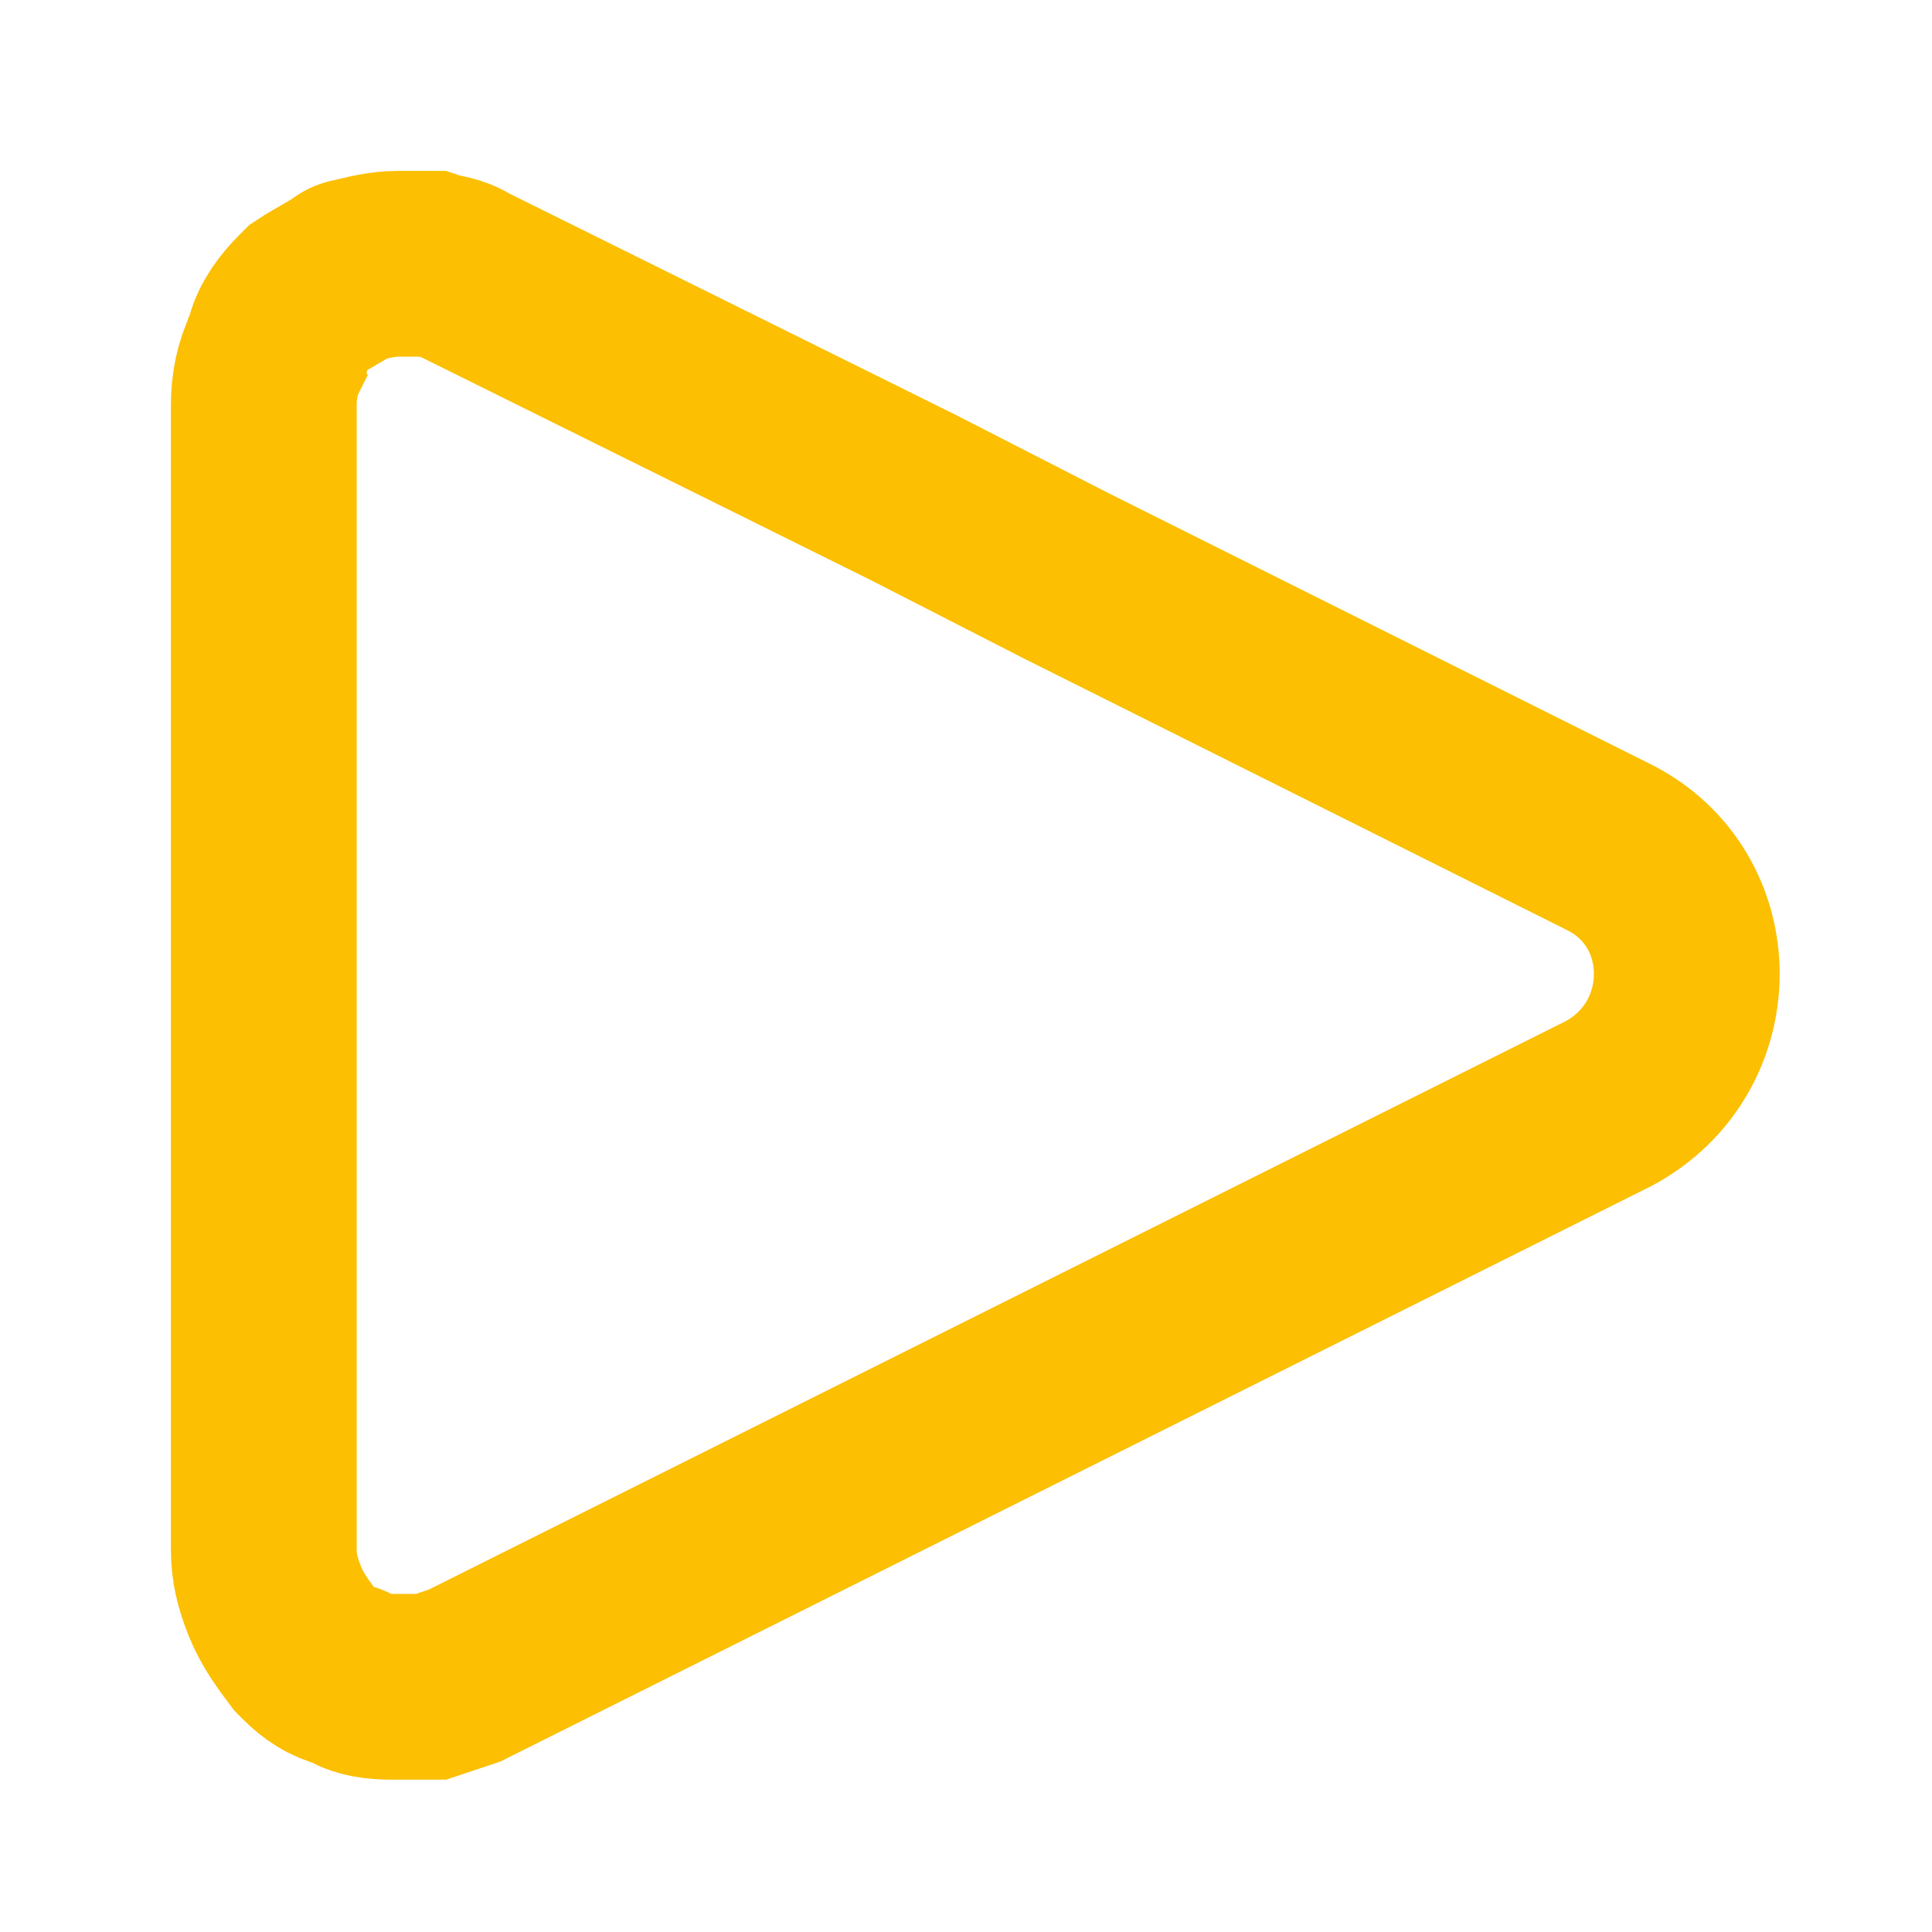
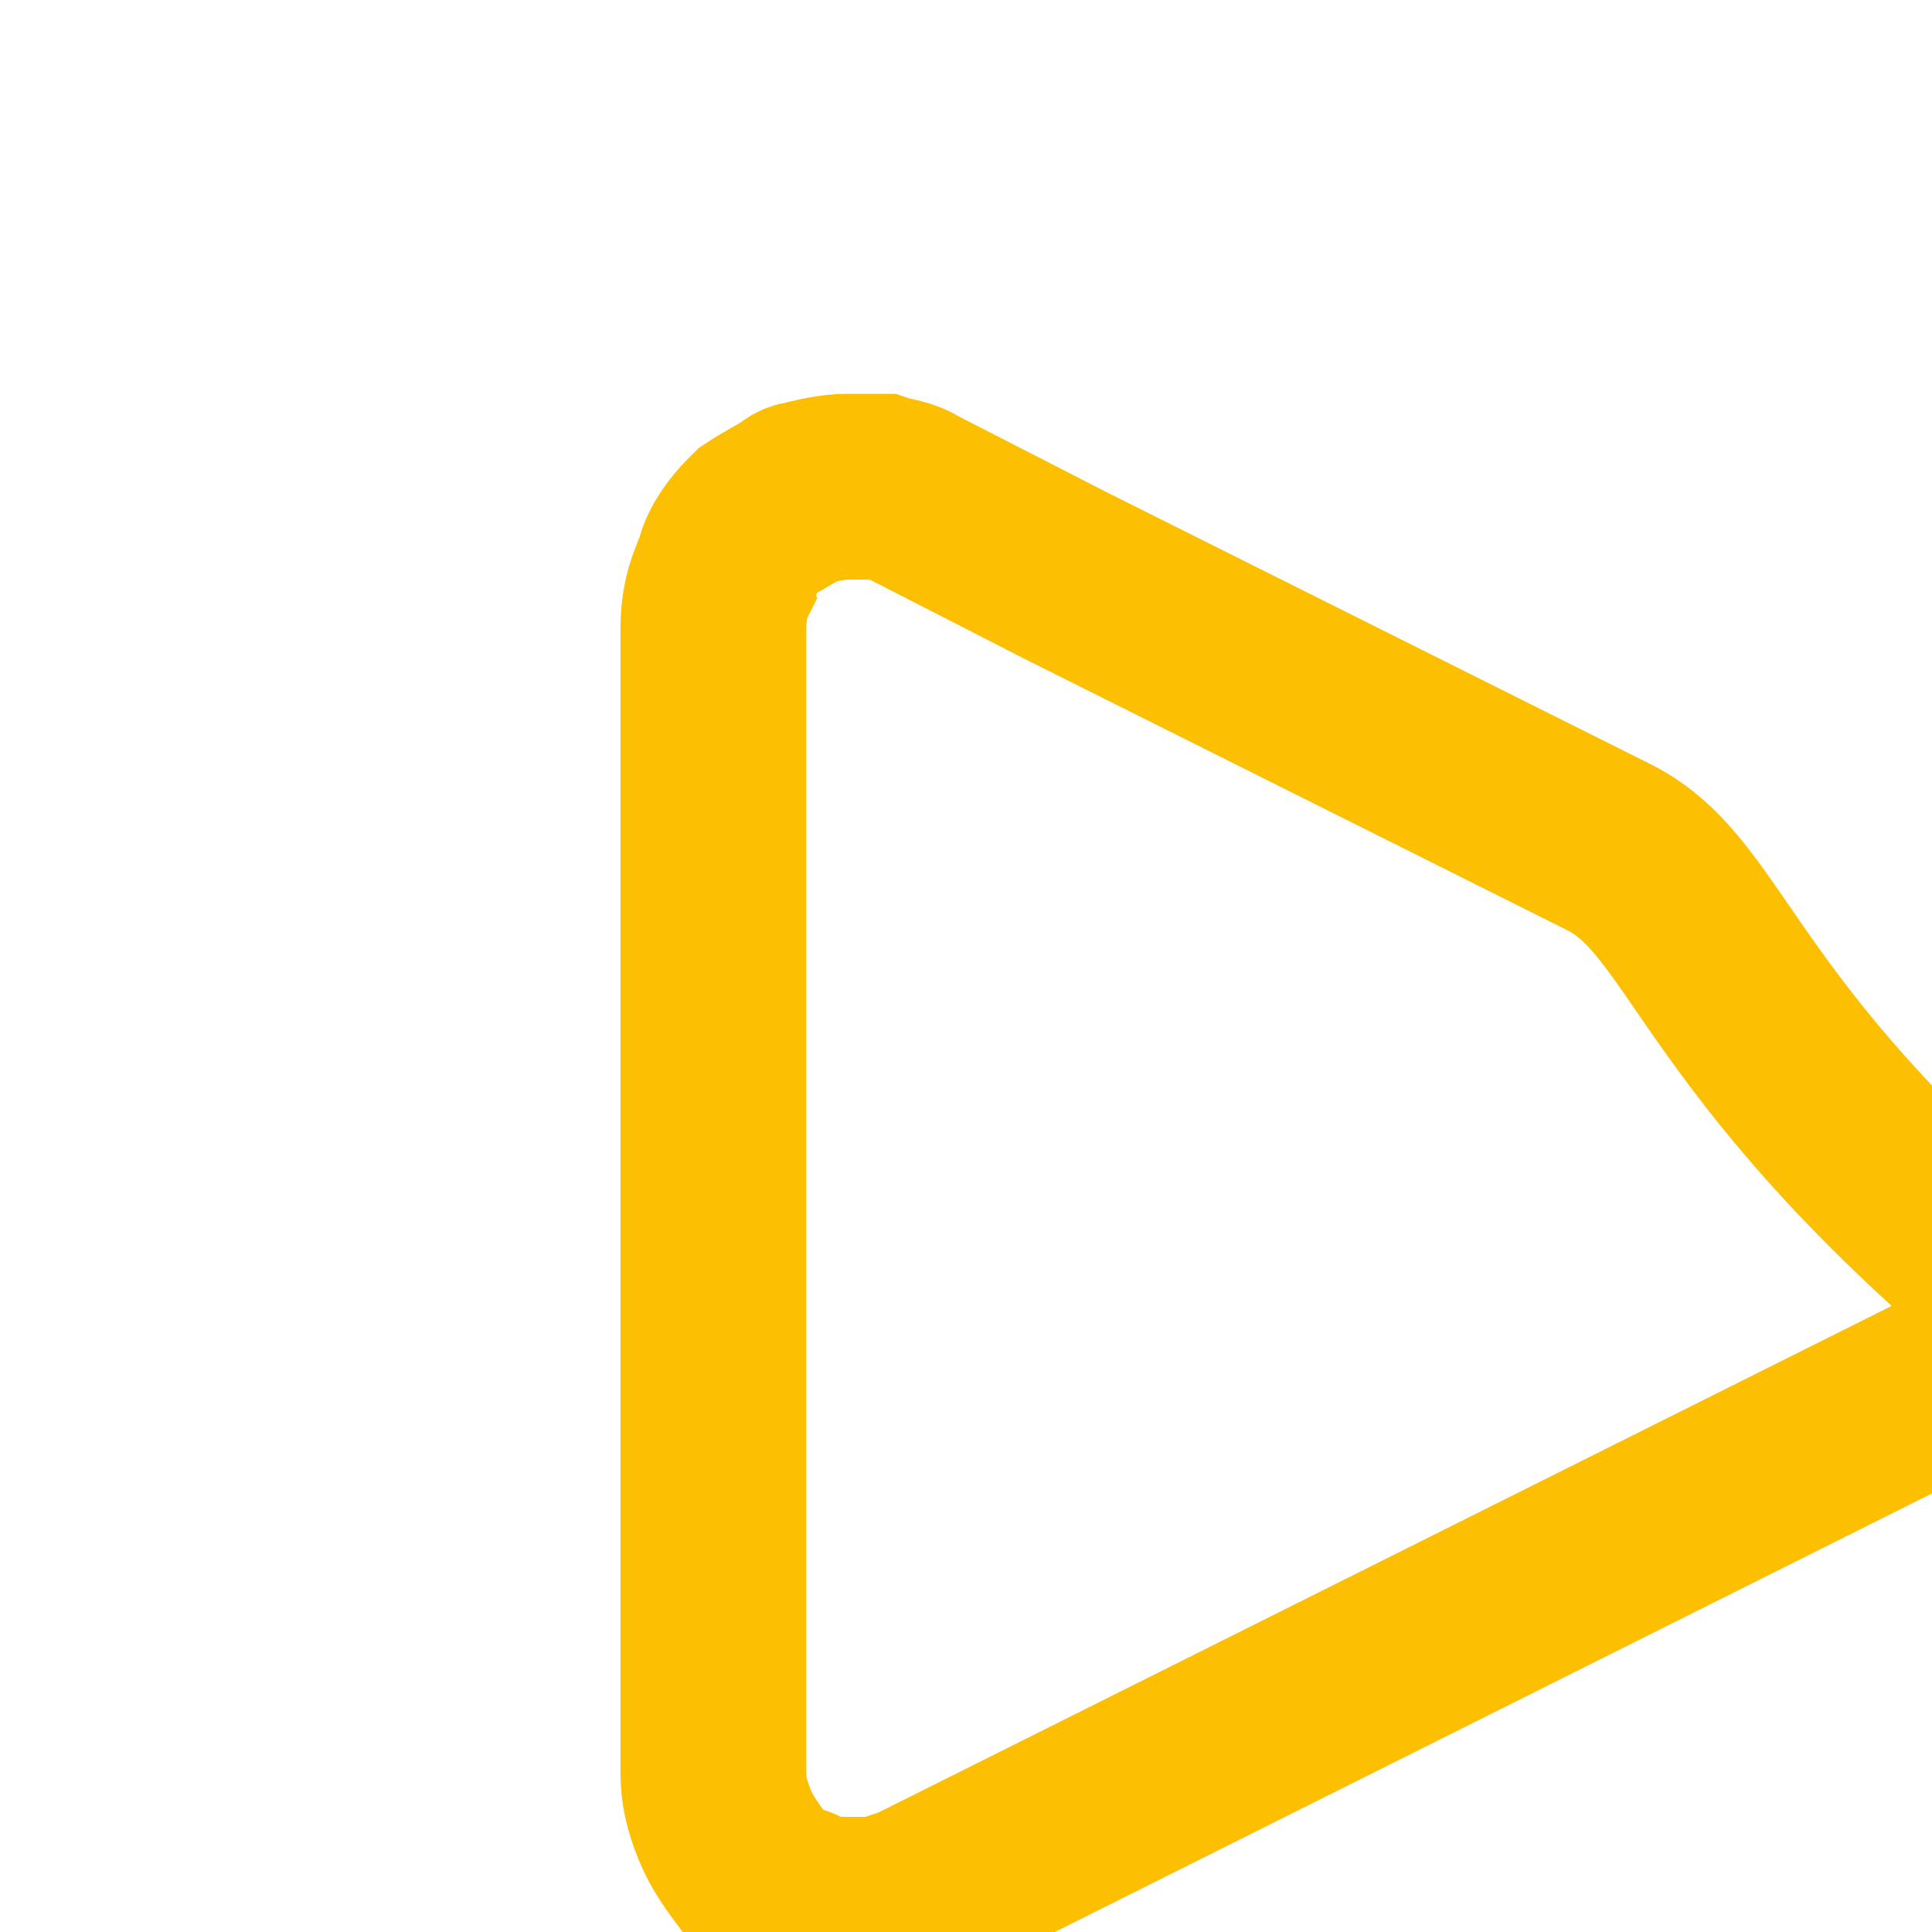
<svg xmlns="http://www.w3.org/2000/svg" version="1.1" id="Calque_1" x="0px" y="0px" width="52px" height="52px" viewBox="-29 11 52 52" enable-background="new -29 11 52 52" xml:space="preserve">
  <g>
-     <path fill="none" stroke="#FCBF01" stroke-width="5" d="M14.3,33.8l-14.6-7.3l-4.1-2.1l-12.1-6c-0.3-0.2-0.6-0.2-0.9-0.3   c-0.1,0-0.2,0-0.3,0c-0.2,0-0.4,0-0.6,0c-0.4,0-0.8,0.1-1.2,0.2c-0.1,0-0.2,0.1-0.2,0.1c-0.3,0.2-0.7,0.4-1,0.6   c0,0-0.1,0.1-0.1,0.1c-0.3,0.3-0.6,0.7-0.7,1.1c0,0.1-0.1,0.2-0.1,0.3c-0.2,0.4-0.3,0.9-0.3,1.4v30.8c0,0.5,0.1,0.9,0.3,1.4   c0.2,0.5,0.5,0.9,0.8,1.3c0,0,0.1,0.1,0.1,0.1c0.3,0.3,0.6,0.5,1,0.6c0.1,0,0.2,0.1,0.2,0.1c0.4,0.2,0.8,0.2,1.2,0.2   c0.2,0,0.4,0,0.6,0c0.1,0,0.2,0,0.3,0c0.3-0.1,0.6-0.2,0.9-0.3l30.8-15.4C17.1,39.2,17.1,35.2,14.3,33.8" />
+     <path fill="none" stroke="#FCBF01" stroke-width="5" d="M14.3,33.8l-14.6-7.3l-4.1-2.1c-0.3-0.2-0.6-0.2-0.9-0.3   c-0.1,0-0.2,0-0.3,0c-0.2,0-0.4,0-0.6,0c-0.4,0-0.8,0.1-1.2,0.2c-0.1,0-0.2,0.1-0.2,0.1c-0.3,0.2-0.7,0.4-1,0.6   c0,0-0.1,0.1-0.1,0.1c-0.3,0.3-0.6,0.7-0.7,1.1c0,0.1-0.1,0.2-0.1,0.3c-0.2,0.4-0.3,0.9-0.3,1.4v30.8c0,0.5,0.1,0.9,0.3,1.4   c0.2,0.5,0.5,0.9,0.8,1.3c0,0,0.1,0.1,0.1,0.1c0.3,0.3,0.6,0.5,1,0.6c0.1,0,0.2,0.1,0.2,0.1c0.4,0.2,0.8,0.2,1.2,0.2   c0.2,0,0.4,0,0.6,0c0.1,0,0.2,0,0.3,0c0.3-0.1,0.6-0.2,0.9-0.3l30.8-15.4C17.1,39.2,17.1,35.2,14.3,33.8" />
  </g>
</svg>